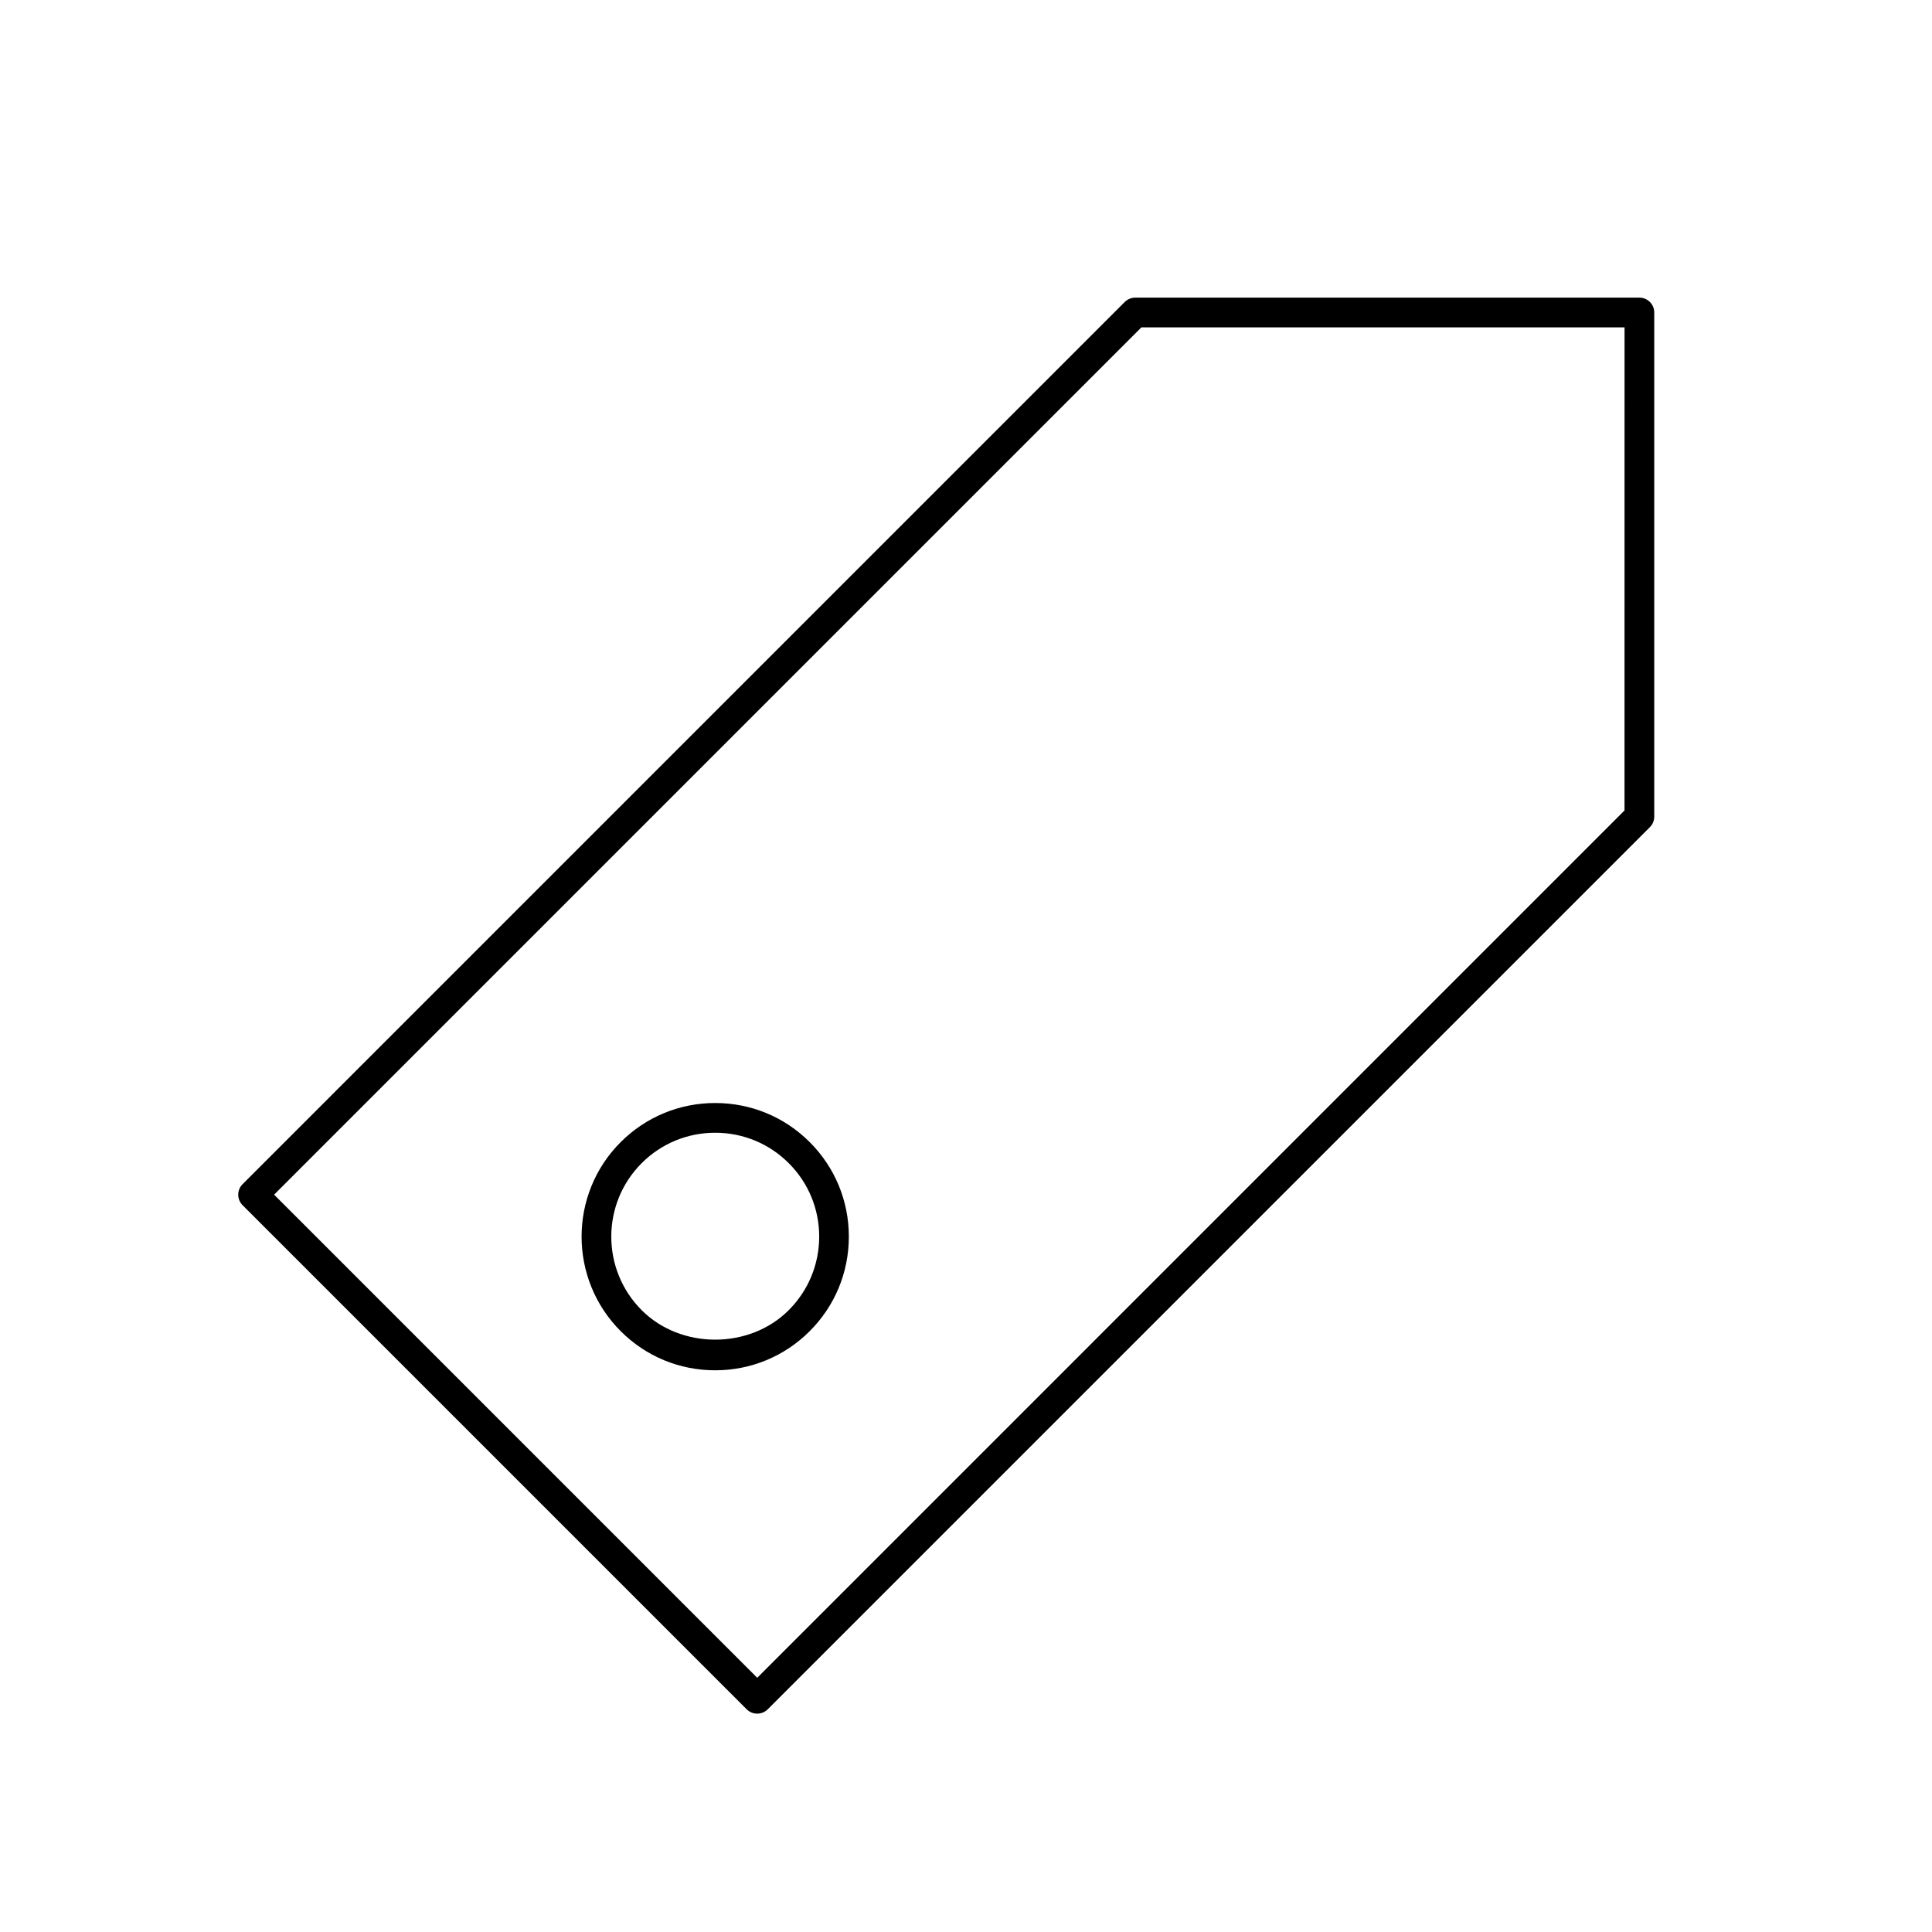
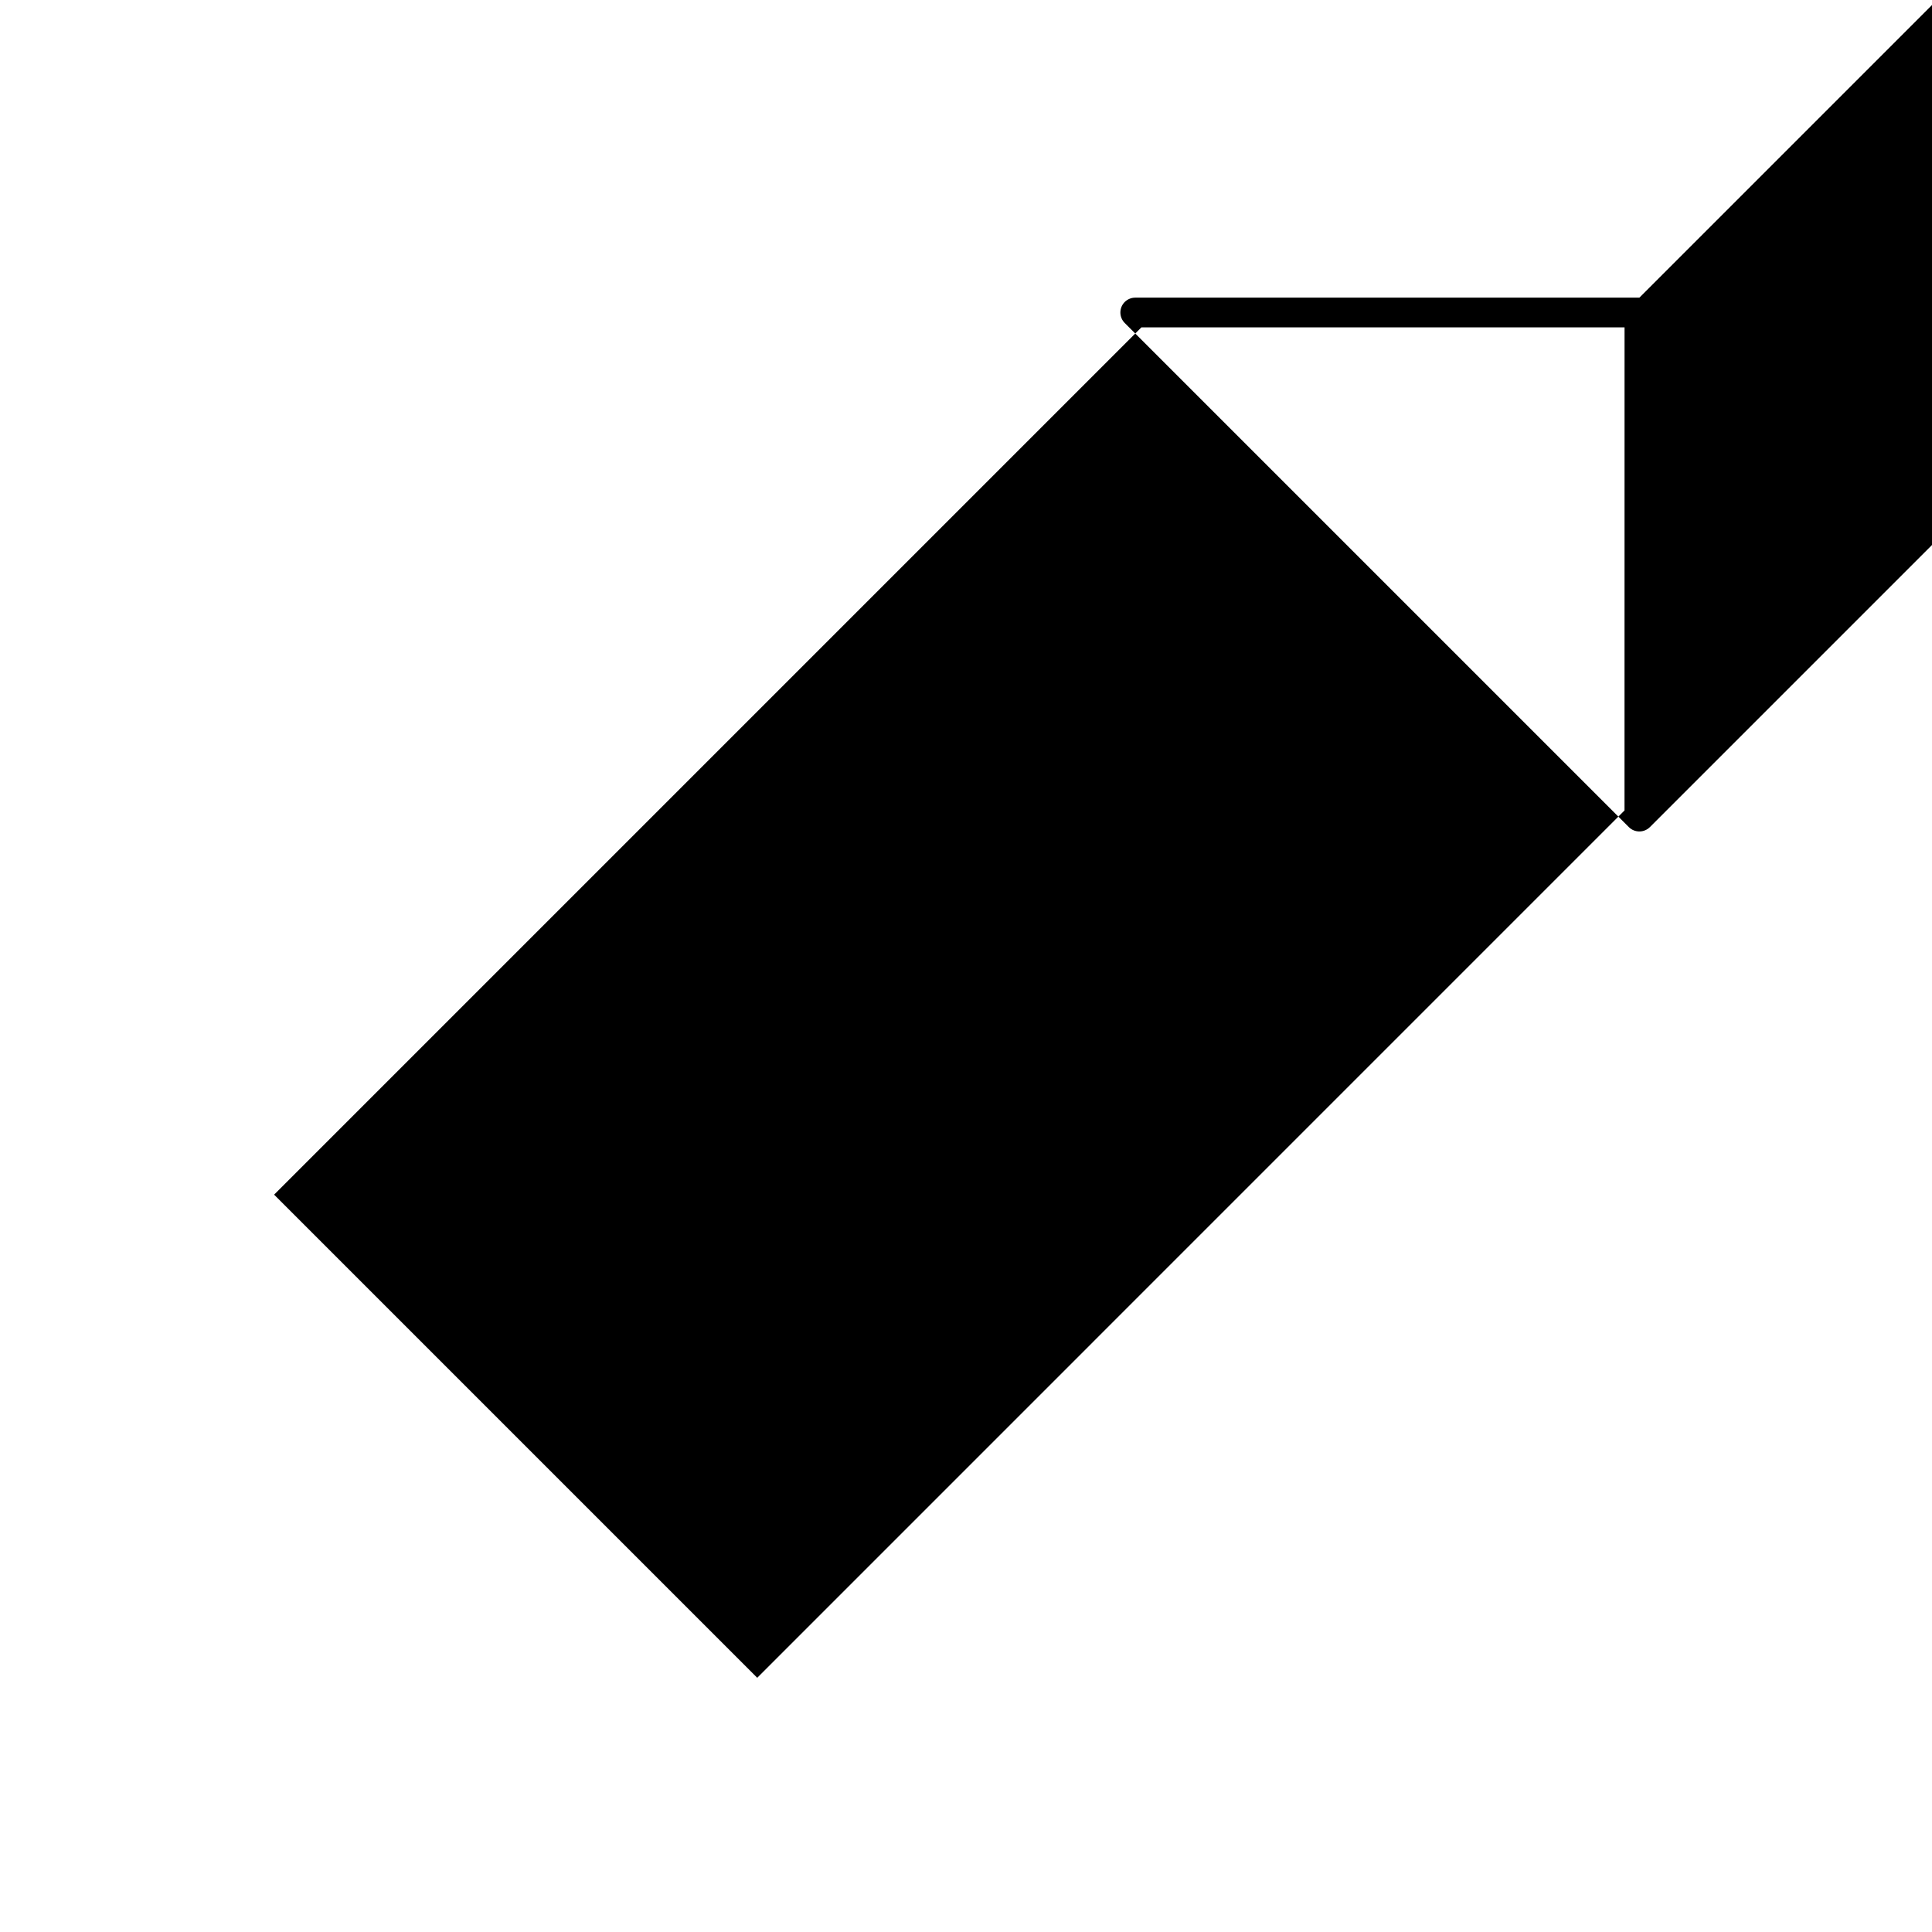
<svg xmlns="http://www.w3.org/2000/svg" fill="#000000" width="800px" height="800px" version="1.1" viewBox="144 144 512 512">
  <g>
-     <path d="m578.45 222.88h-133.6c-1.047 0-2.047 0.418-2.785 1.148l-233.78 233.79c-1.535 1.535-1.535 4.031 0 5.566l133.6 133.6c0.77 0.77 1.777 1.148 2.785 1.148 1.008 0 2.016-0.387 2.785-1.148l233.79-233.79c0.738-0.738 1.148-1.738 1.148-2.785v-133.6c0-2.172-1.766-3.934-3.938-3.934zm-3.938 135.9-229.84 229.85-128.03-128.03 229.85-229.85h128.03z" />
-     <path d="m333.53 436.31c-9.461 0-18.359 3.684-25.047 10.367-13.809 13.809-13.809 36.281 0.008 50.098 6.691 6.691 15.578 10.367 25.039 10.367 9.461 0 18.359-3.684 25.047-10.367 6.691-6.699 10.375-15.586 10.375-25.059 0-9.461-3.684-18.359-10.375-25.047-6.691-6.691-15.586-10.359-25.047-10.359zm19.484 54.906c-10.406 10.406-28.559 10.406-38.957 0-10.746-10.746-10.746-28.23-0.008-38.965 5.203-5.203 12.121-8.062 19.484-8.062 7.359 0 14.281 2.859 19.492 8.062 5.211 5.203 8.07 12.121 8.07 19.484-0.016 7.359-2.879 14.277-8.082 19.48z" />
+     <path d="m578.45 222.88h-133.6c-1.047 0-2.047 0.418-2.785 1.148c-1.535 1.535-1.535 4.031 0 5.566l133.6 133.6c0.77 0.77 1.777 1.148 2.785 1.148 1.008 0 2.016-0.387 2.785-1.148l233.79-233.79c0.738-0.738 1.148-1.738 1.148-2.785v-133.6c0-2.172-1.766-3.934-3.938-3.934zm-3.938 135.9-229.84 229.85-128.03-128.03 229.85-229.85h128.03z" />
  </g>
</svg>